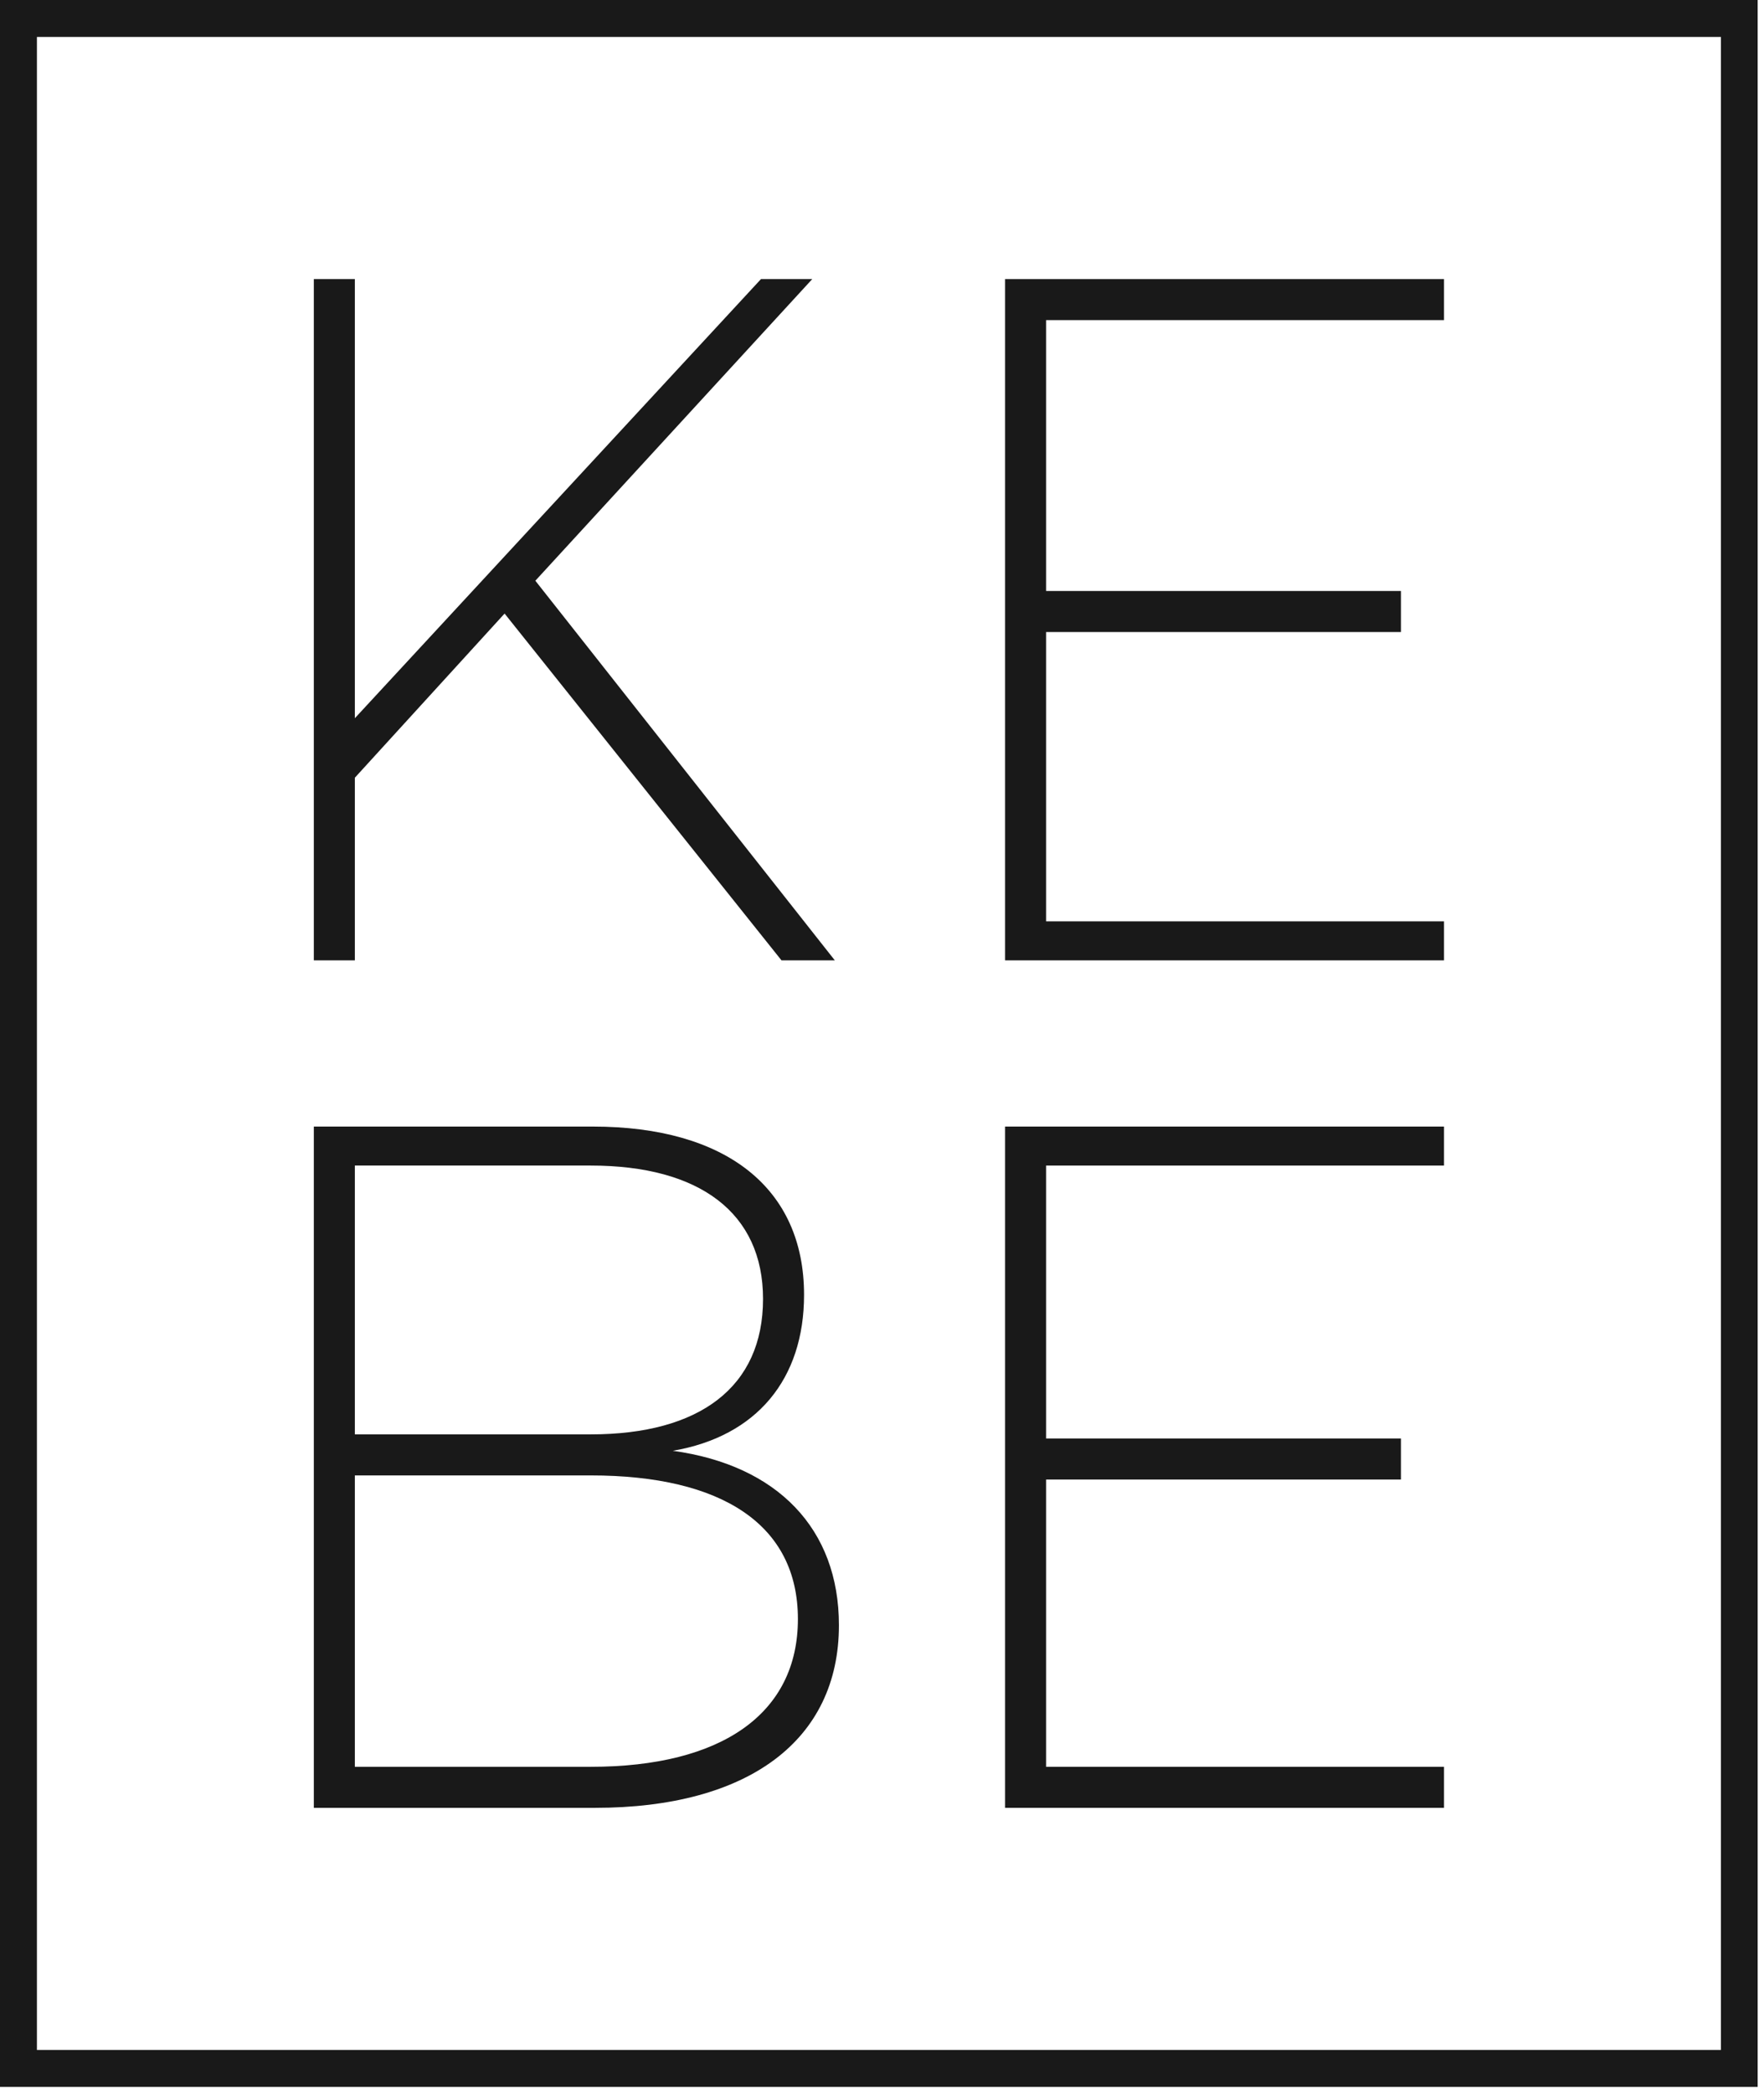
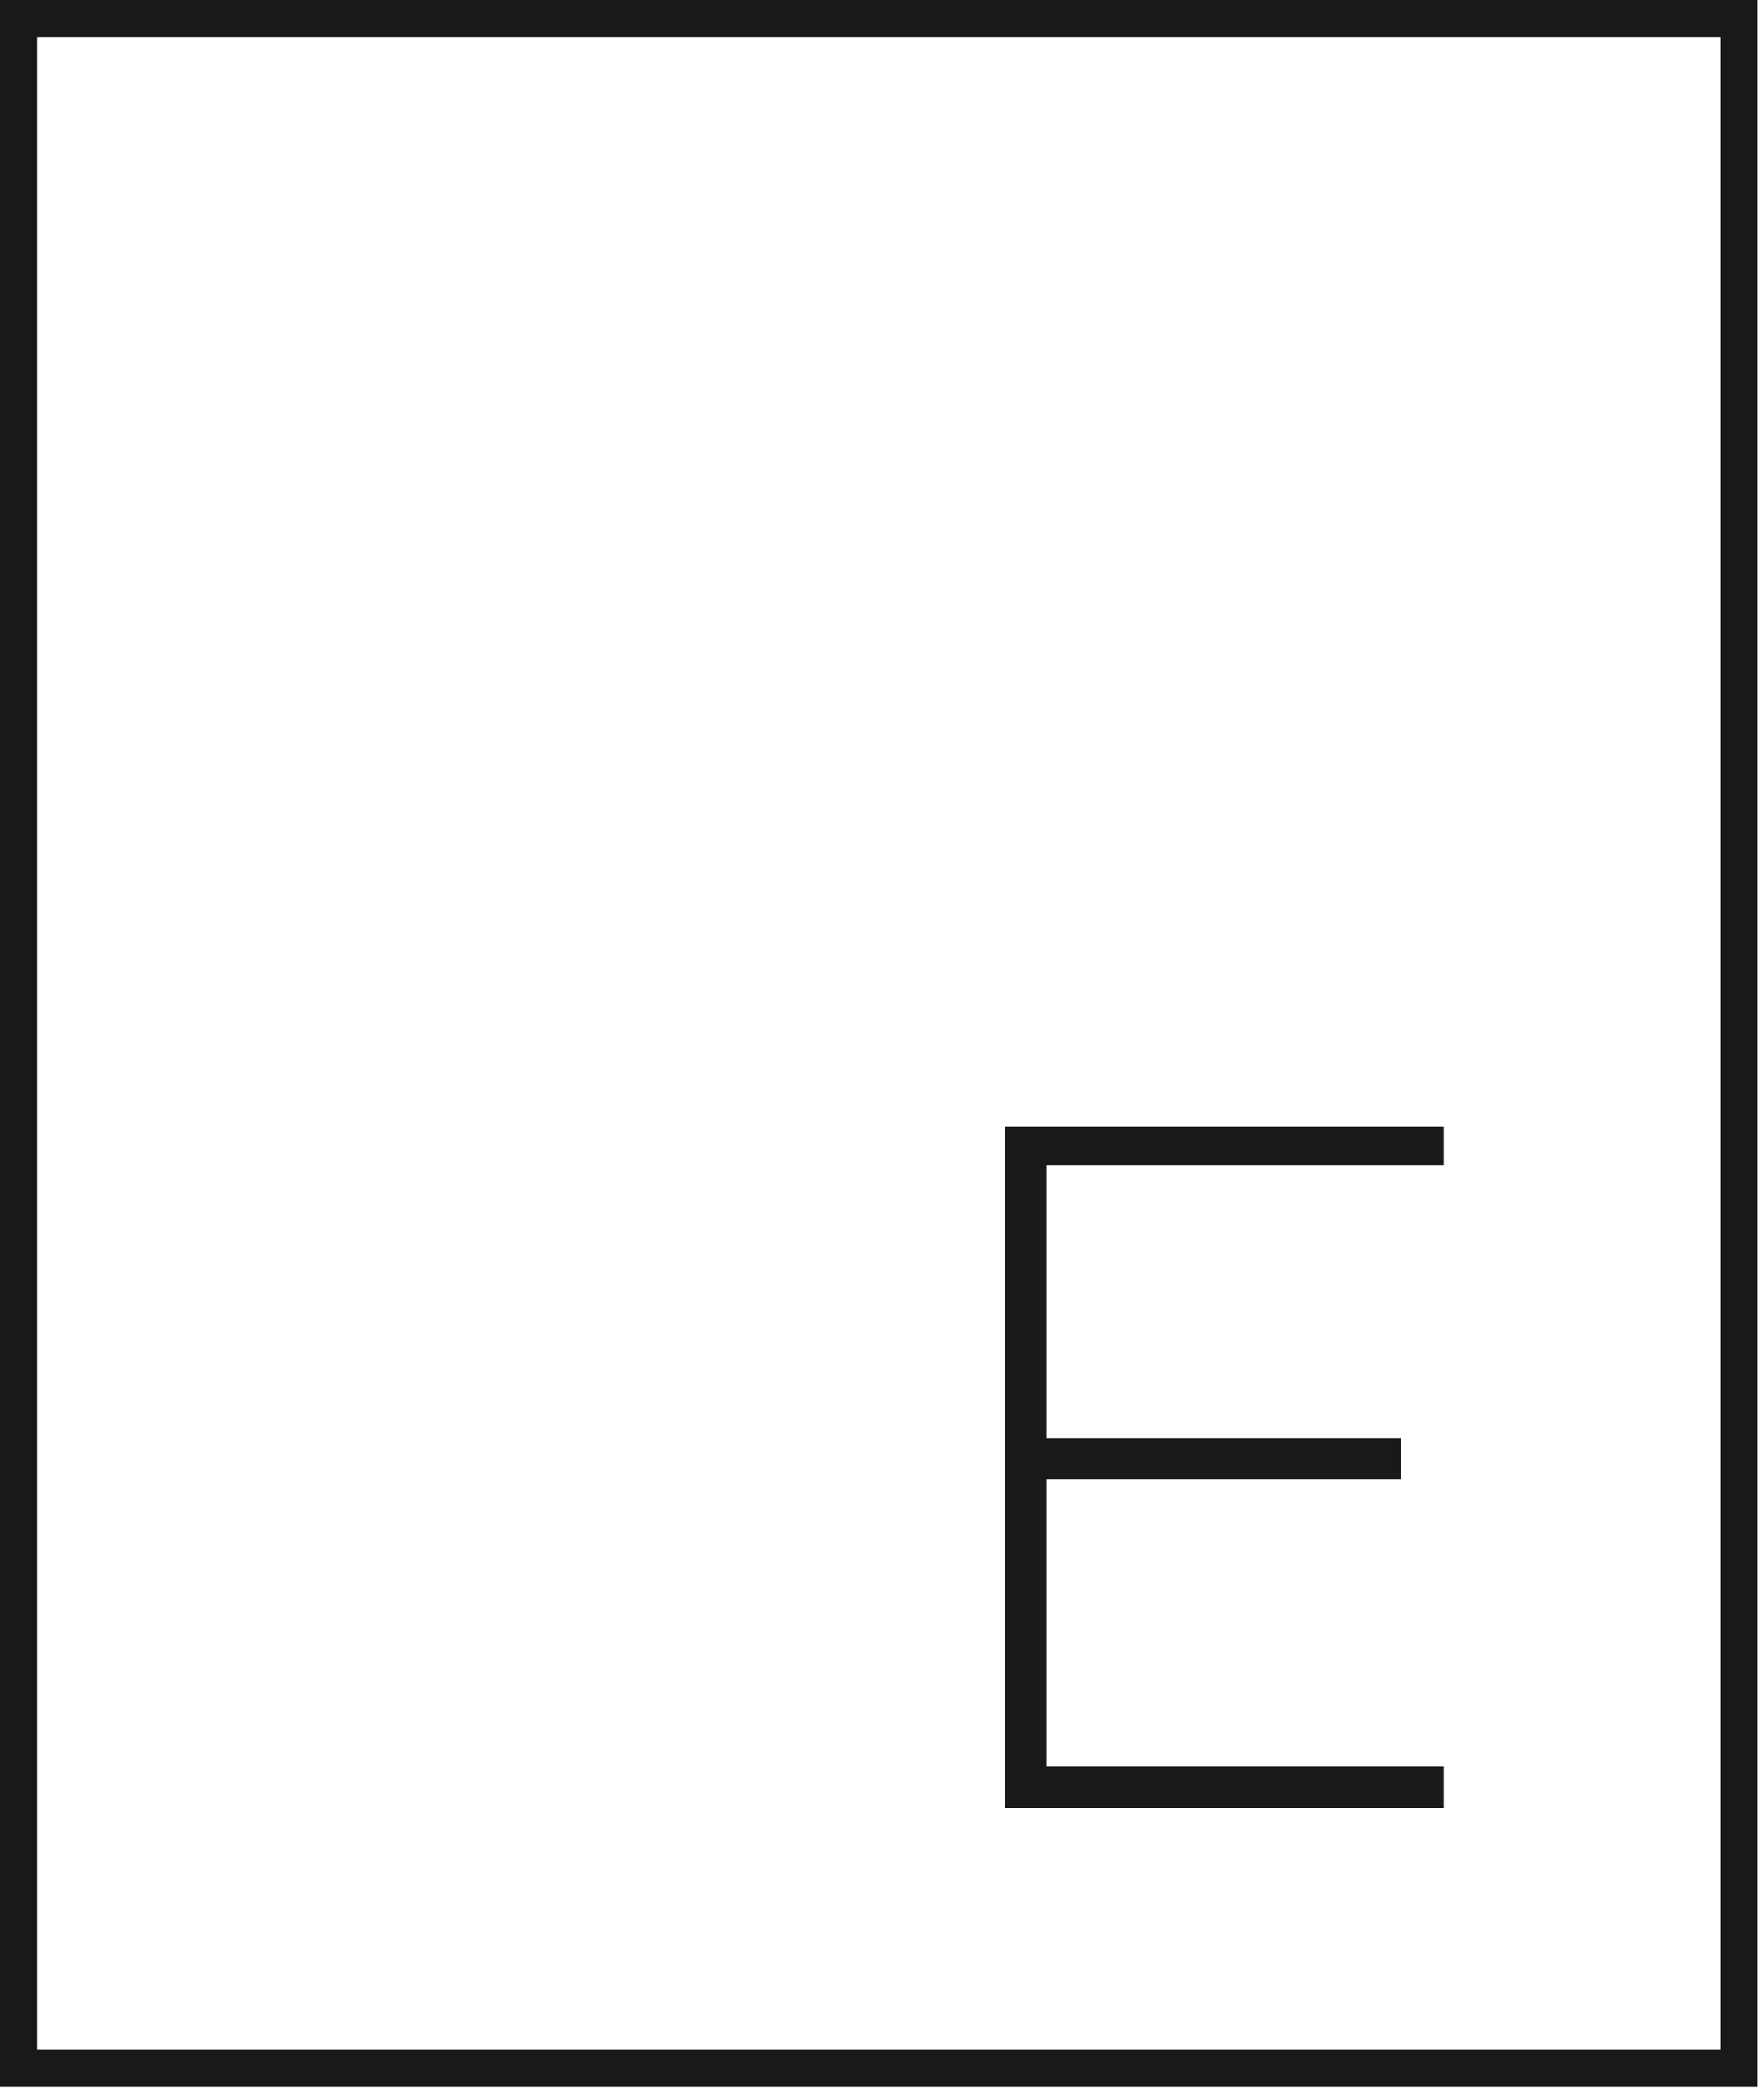
<svg xmlns="http://www.w3.org/2000/svg" version="1.2" viewBox="0 0 86 102" width="86" height="102">
  <title>site_logo-svg</title>
  <defs>
    <clipPath clipPathUnits="userSpaceOnUse" id="cp1">
      <path d="m0 0h85.69v137.8h-85.69z" />
    </clipPath>
  </defs>
  <style>
		.s0 { fill: #191919 } 
	</style>
  <g id="Clip-Path" clip-path="url(#cp1)">
    <g>
      <path fill-rule="evenodd" class="s0" d="m85.7 101.7h-85.7v-101.7h85.7zm-83.9-1.8h82.1v-98.1h-82.1z" />
-       <path class="s0" d="m24.6 29.9l-7.3 8v8.9h-2v-33.2h2v21.4l19.8-21.4h2.5l-13.5 14.7 14.6 18.5h-2.6l-13.5-16.9z" />
-       <path class="s0" d="m51 15.6v13.2h17.3v2h-17.3v14.1h19.4v1.9h-21.4v-33.2h21.4v2h-19.4z" />
-       <path fill-rule="evenodd" class="s0" d="m28.9 54.9c6.5 0 10.3 3 10.3 8.2 0 4.1-2.3 6.9-6.4 7.6 5.1 0.7 8.1 3.8 8.1 8.5 0 5.6-4.4 8.9-11.9 8.9h-13.7v-33.2h13.6zm-11.6 15h11.5c5.3 0 8.4-2.3 8.4-6.6 0-4.2-3.1-6.5-8.4-6.5h-11.5zm0 16.2h11.5c6.4 0 10.1-2.6 10.1-7.2 0-4.6-3.7-7-10.1-7h-11.5z" />
      <path class="s0" d="m51 56.8v13.3h17.3v2h-17.3v14h19.4v2h-21.4v-33.2h21.4v1.9h-19.4z" />
    </g>
  </g>
</svg>